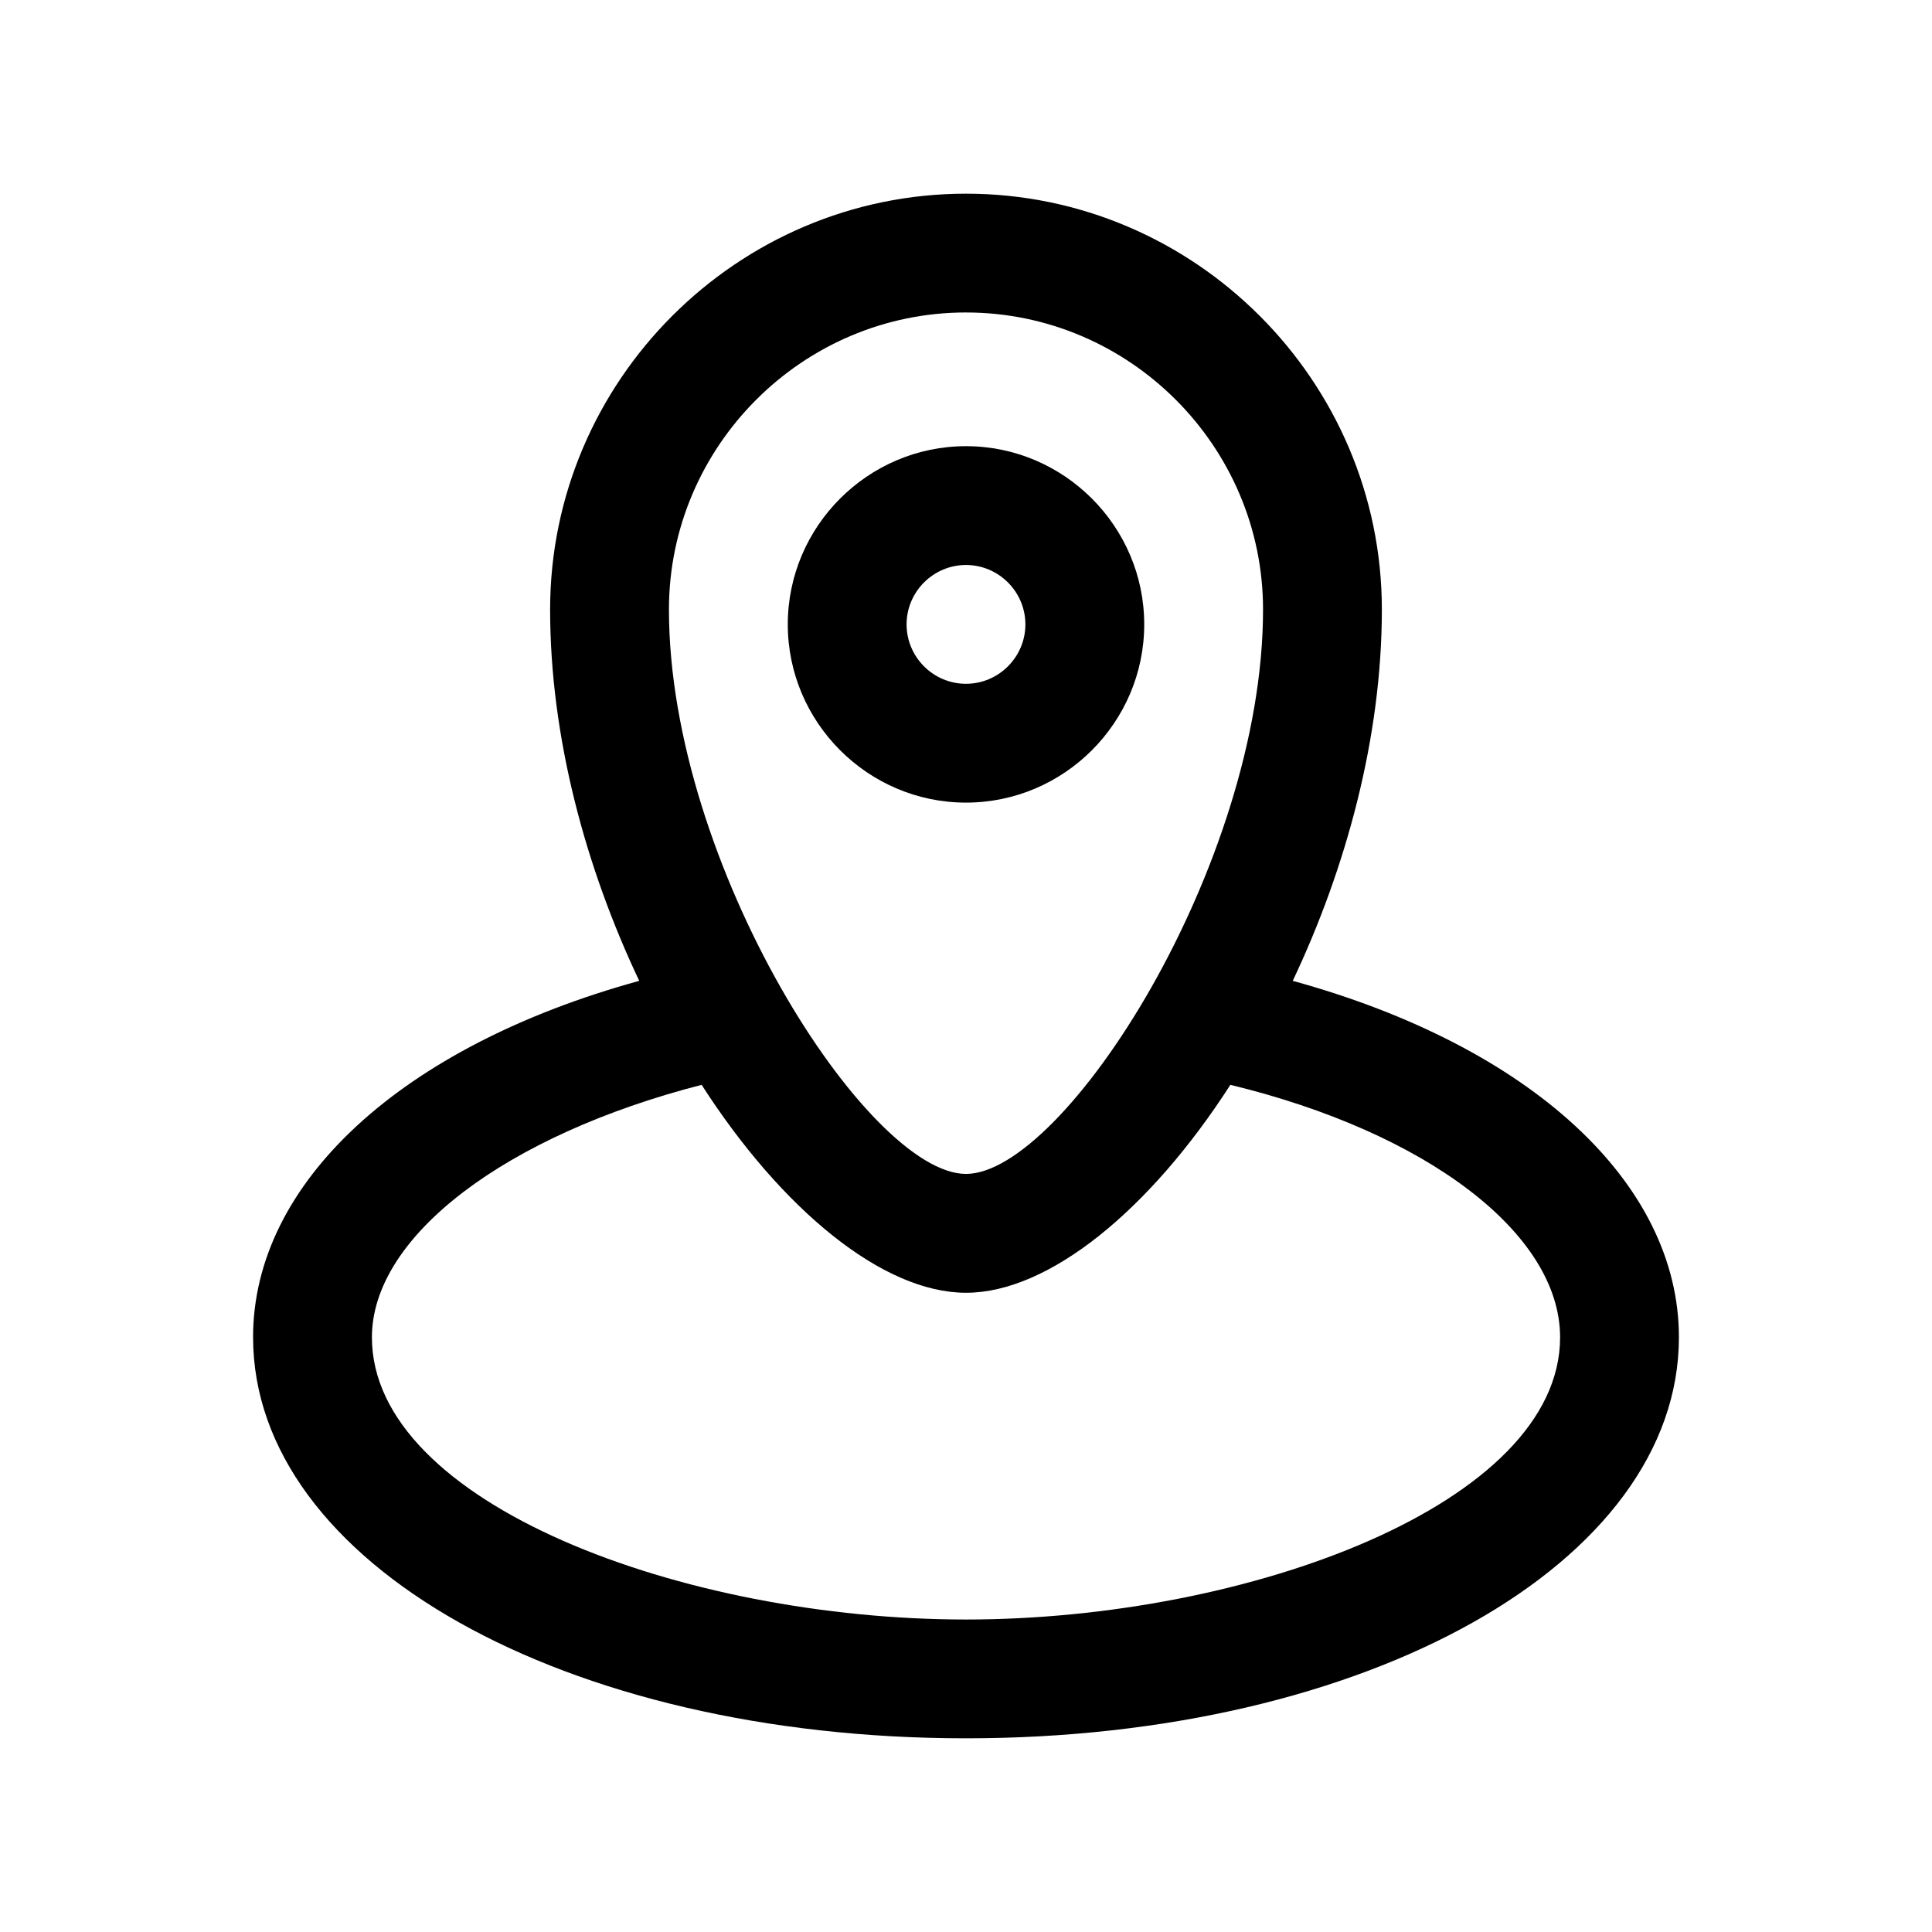
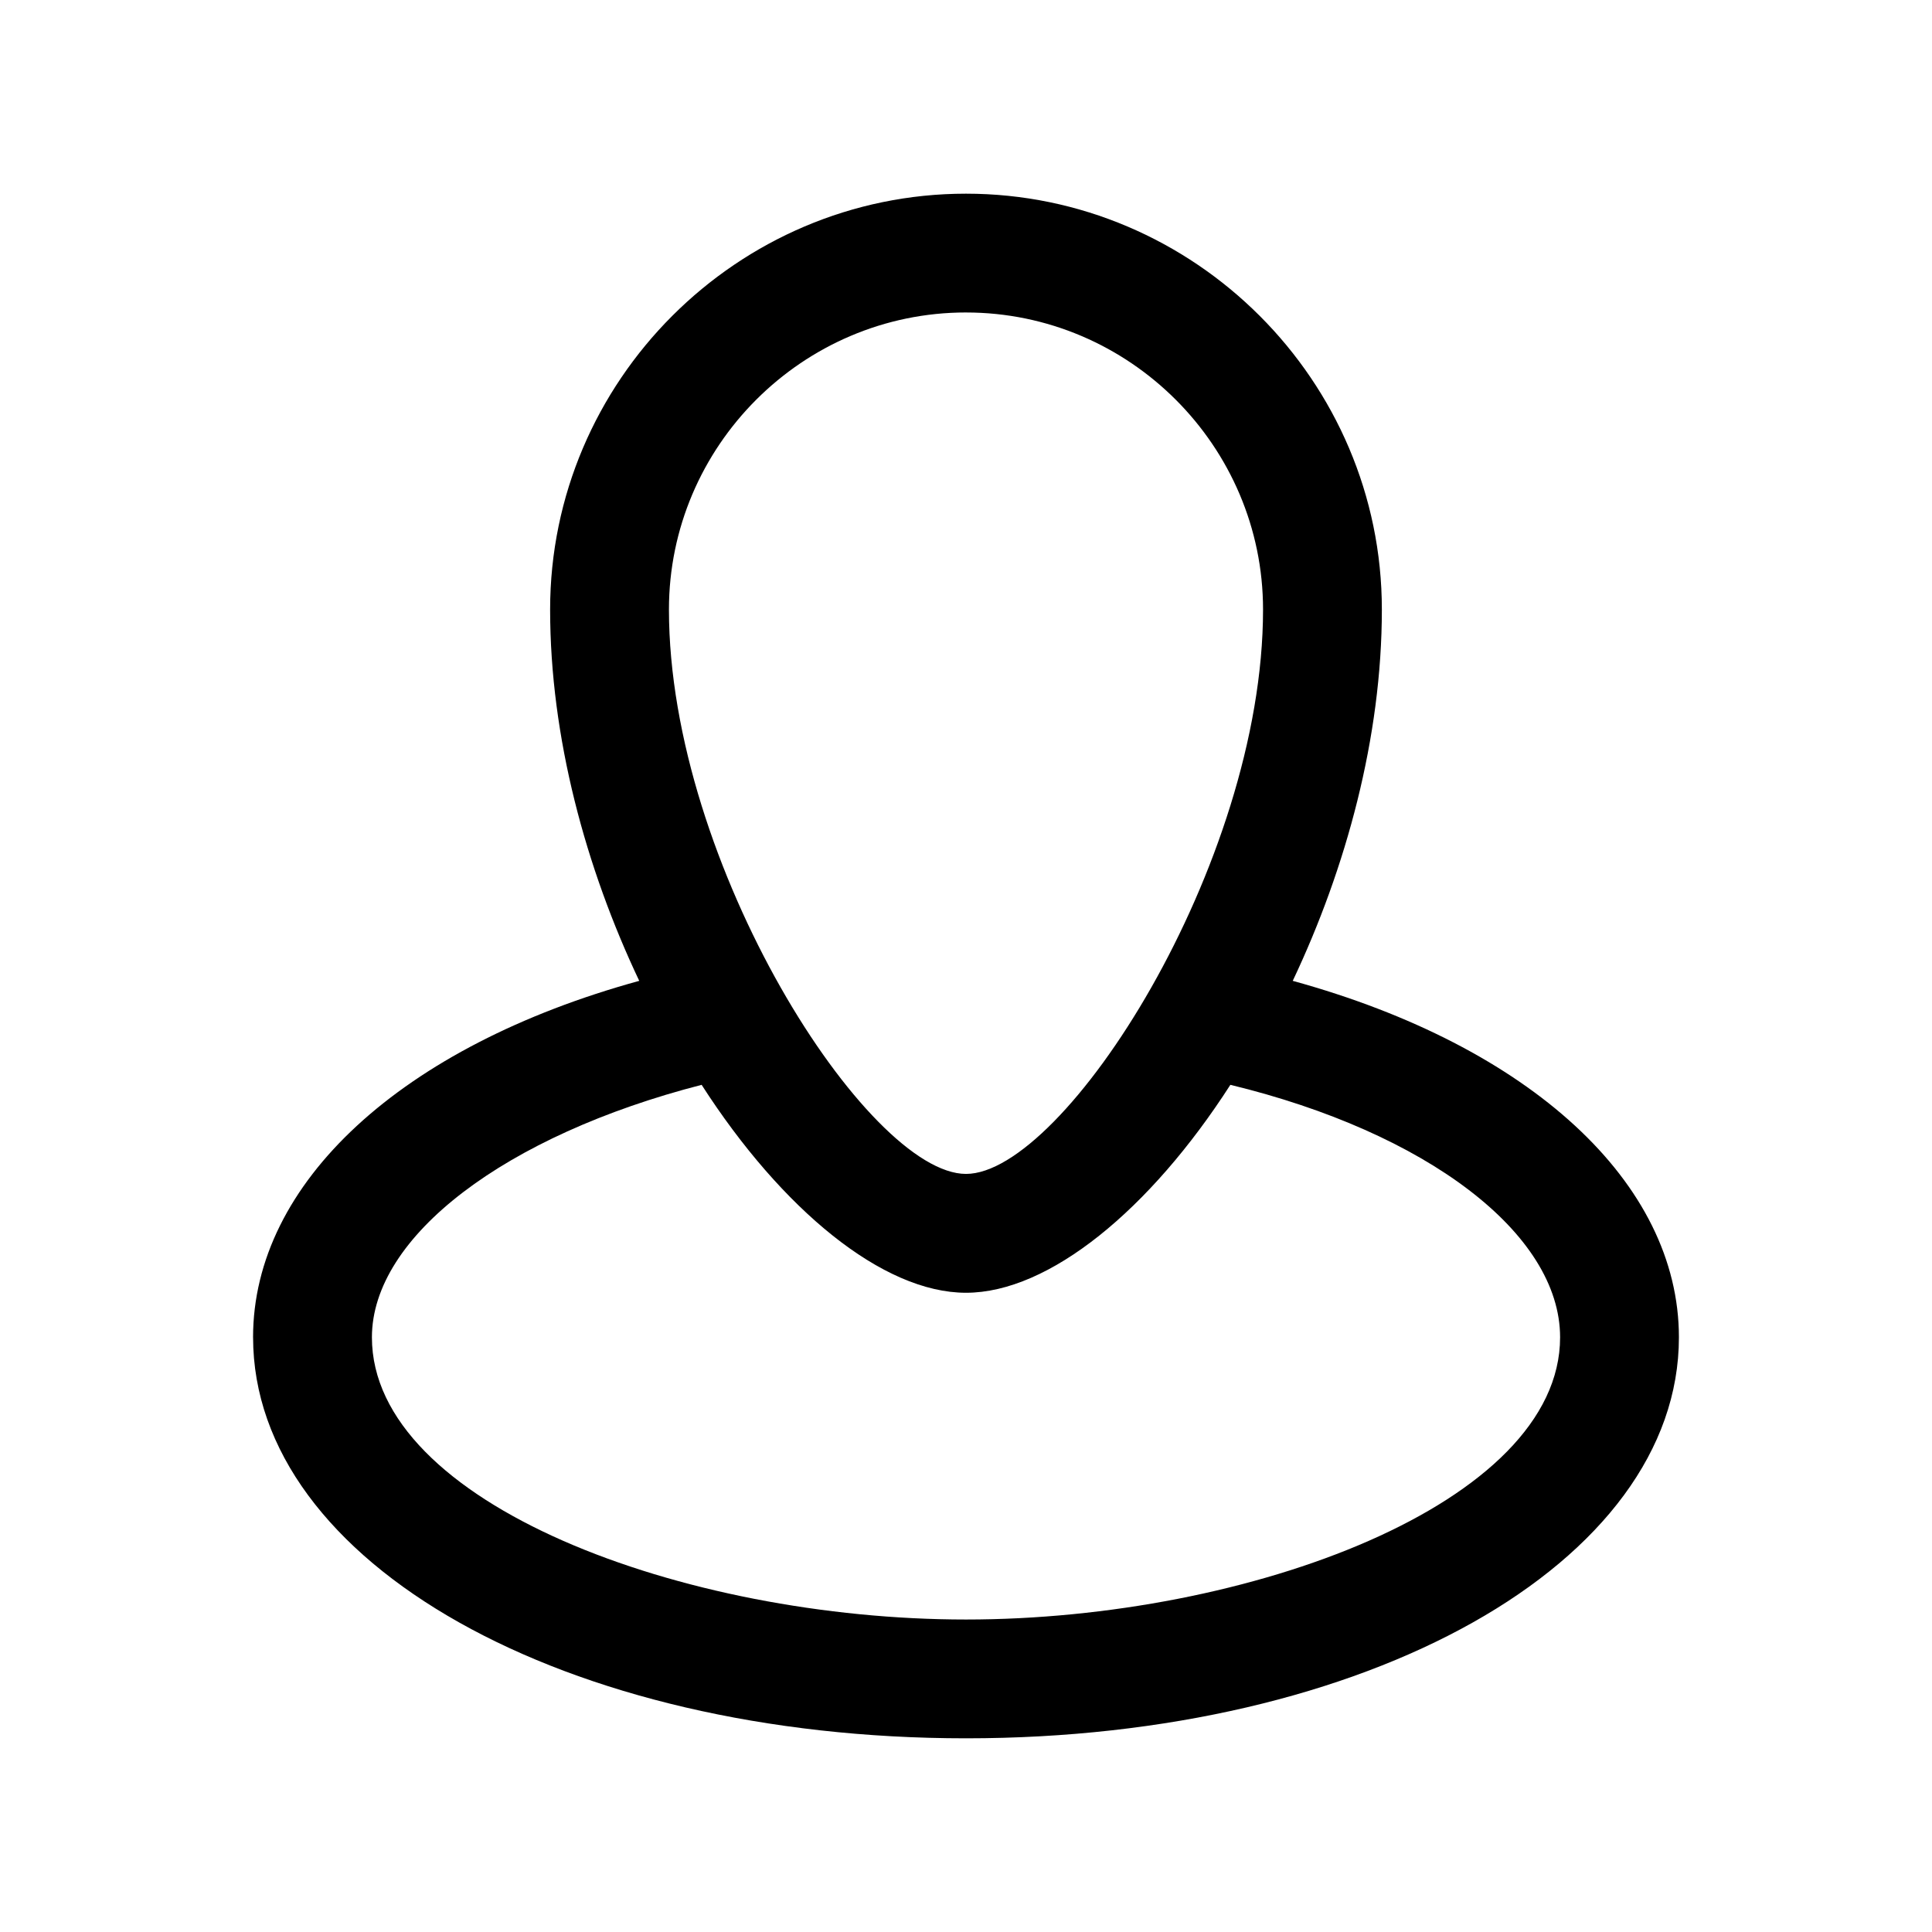
<svg xmlns="http://www.w3.org/2000/svg" fill="#000000" width="800px" height="800px" version="1.1" viewBox="144 144 512 512">
  <g>
    <path d="m211.07 498.4c0 59.828 82.656 106.27 188.93 106.27s188.93-46.445 188.93-106.27c0-40.934-39.359-77.145-102.34-94.465 14.168-29.914 23.617-64.551 23.617-98.398 0-60.613-49.594-110.21-110.21-110.21-60.613 0-110.21 49.594-110.21 110.21 0 33.852 9.445 68.488 23.617 98.398-62.984 17.32-102.34 53.531-102.34 94.465zm188.93-271.59c43.297 0 78.719 35.426 78.719 78.719 0 67.699-52.742 149.57-78.719 149.57-25.98 0-78.723-81.867-78.723-149.57 0-43.297 35.426-78.723 78.723-78.723zm-70.062 204.68c21.254 33.062 48.02 55.105 70.062 55.105s48.805-22.043 70.062-55.105c51.957 12.594 87.379 39.359 87.379 66.914 0 44.082-82.656 74.785-157.44 74.785s-157.44-30.699-157.44-74.785c0-26.77 35.422-53.535 87.379-66.914z" />
-     <path d="m447.23 309.47c0-25.977-21.254-47.23-47.23-47.23s-47.23 21.254-47.23 47.23 21.254 47.23 47.23 47.23c25.977 0.004 47.23-21.25 47.23-47.23zm-62.977 0c0-8.66 7.086-15.742 15.742-15.742 8.66 0 15.742 7.086 15.742 15.742 0 8.66-7.086 15.742-15.742 15.742-8.656 0.004-15.742-7.082-15.742-15.742z" />
  </g>
</svg>